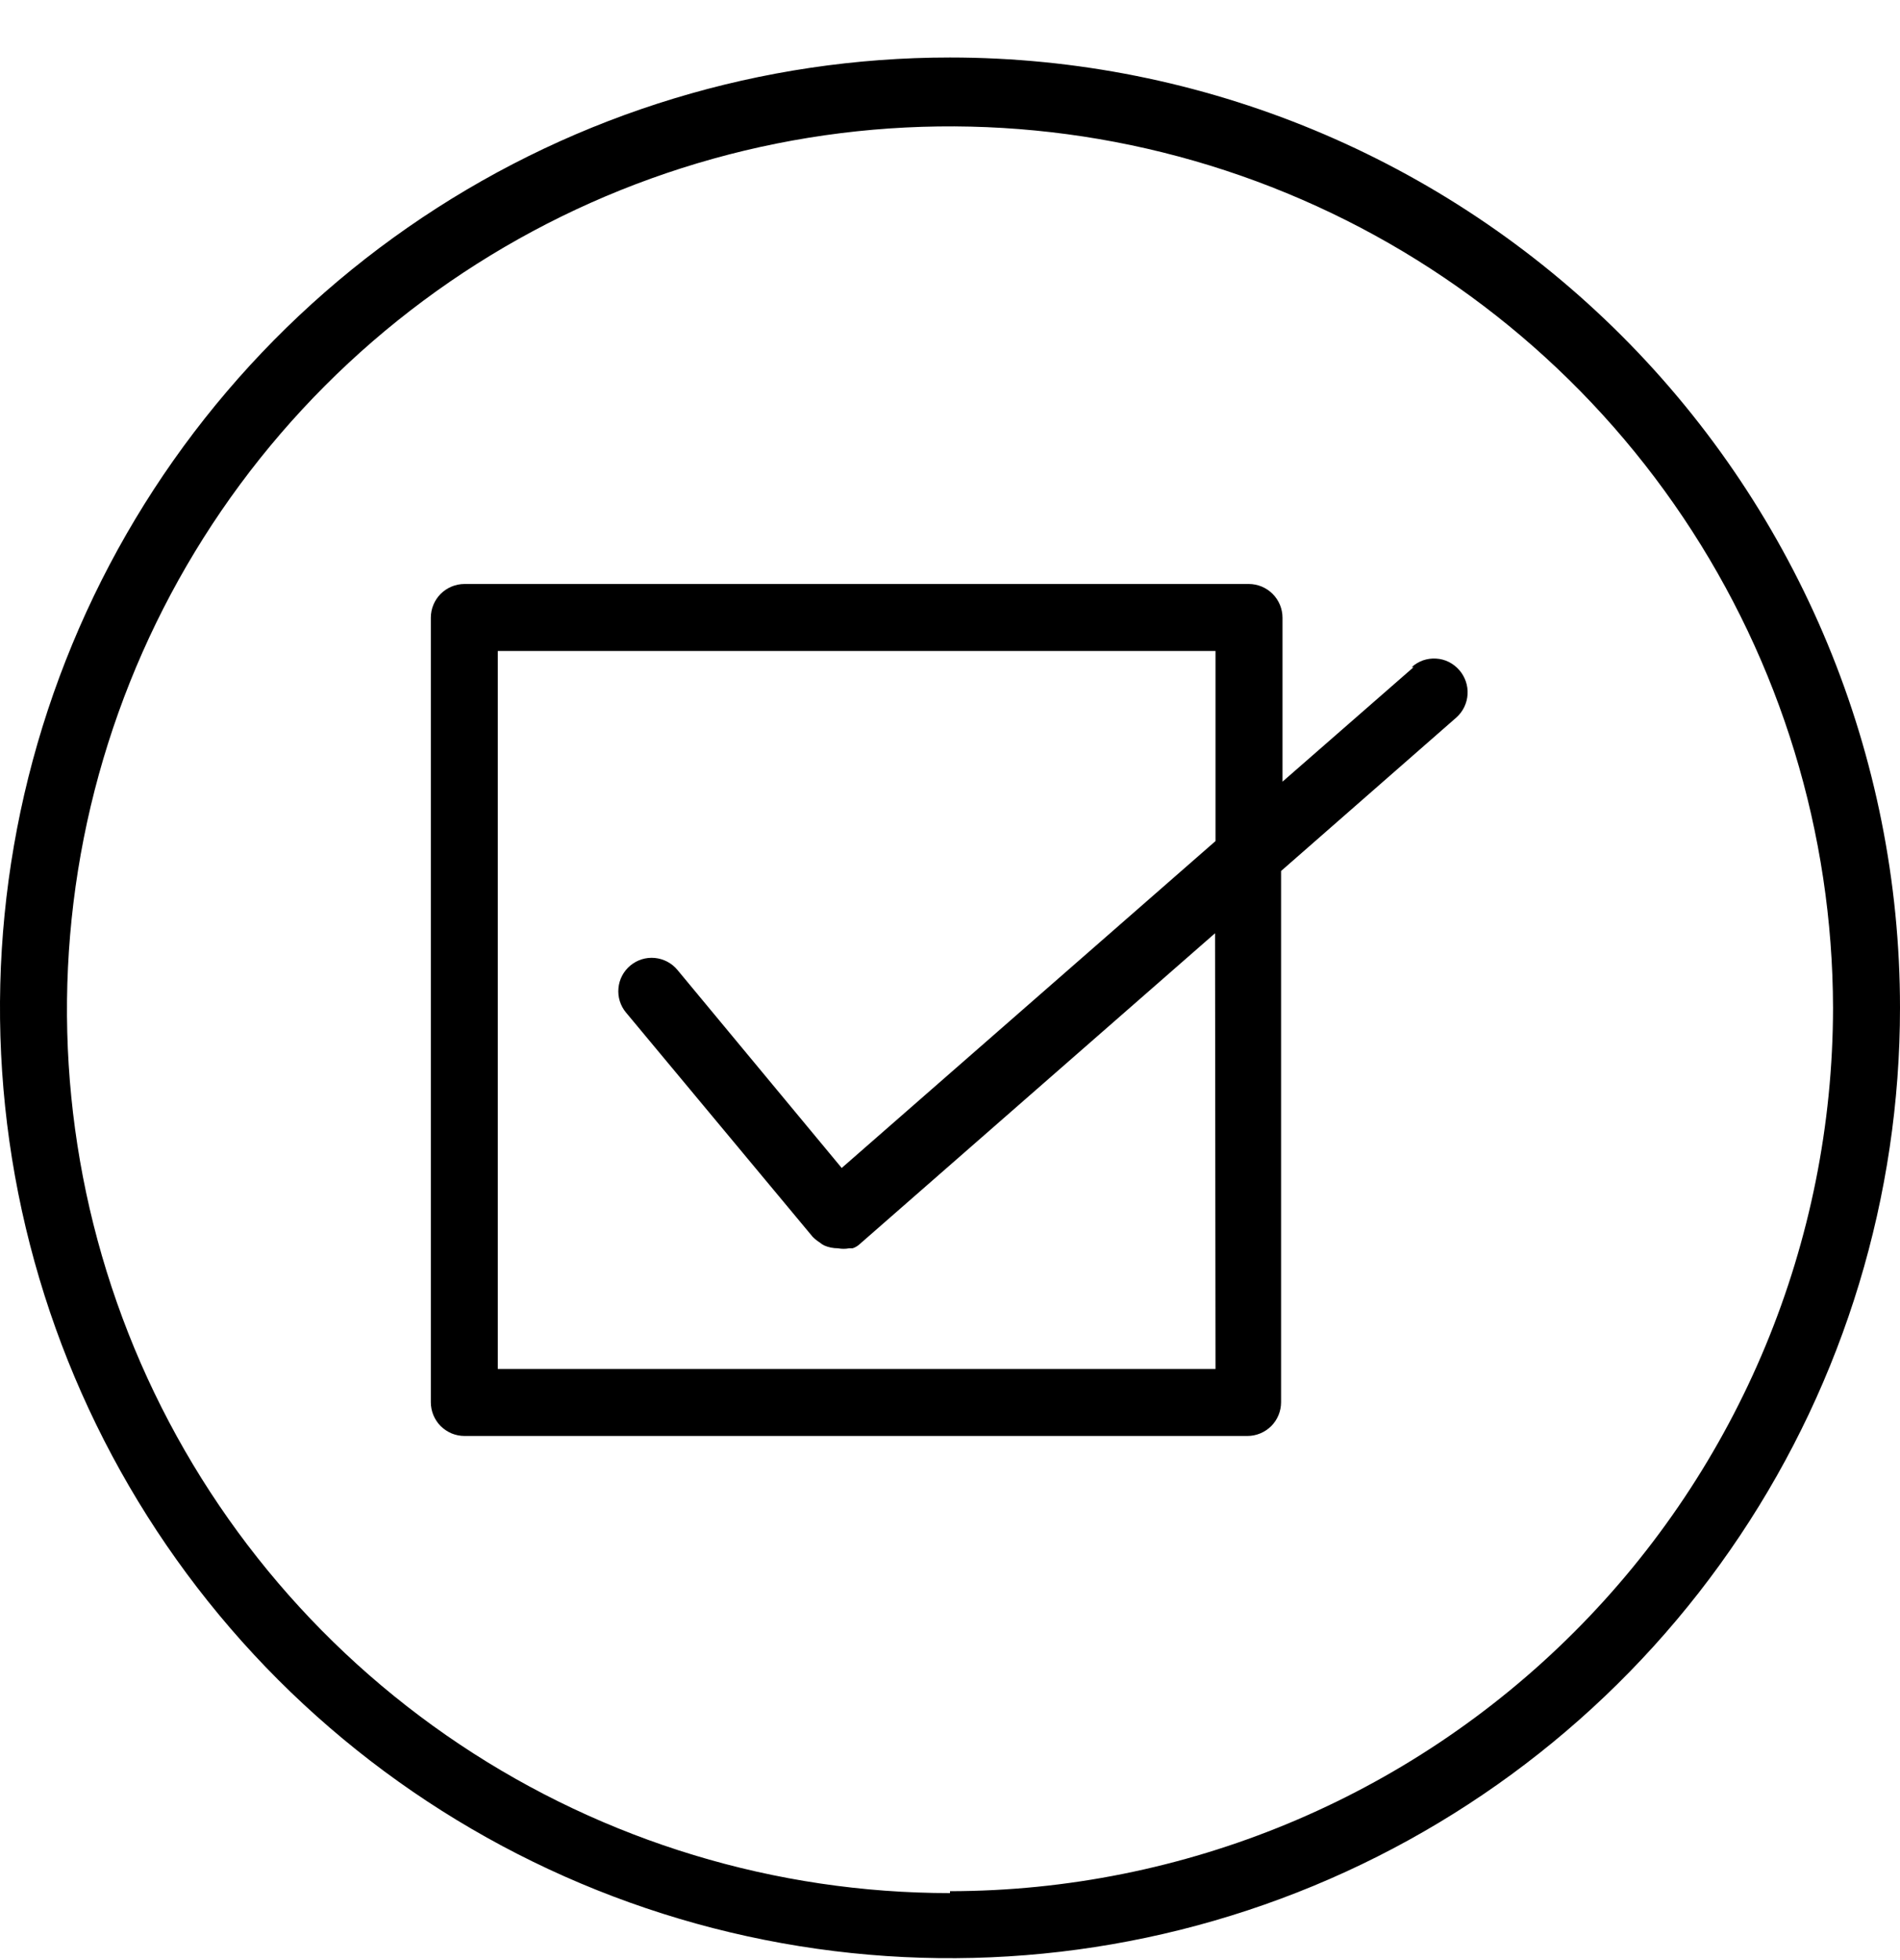
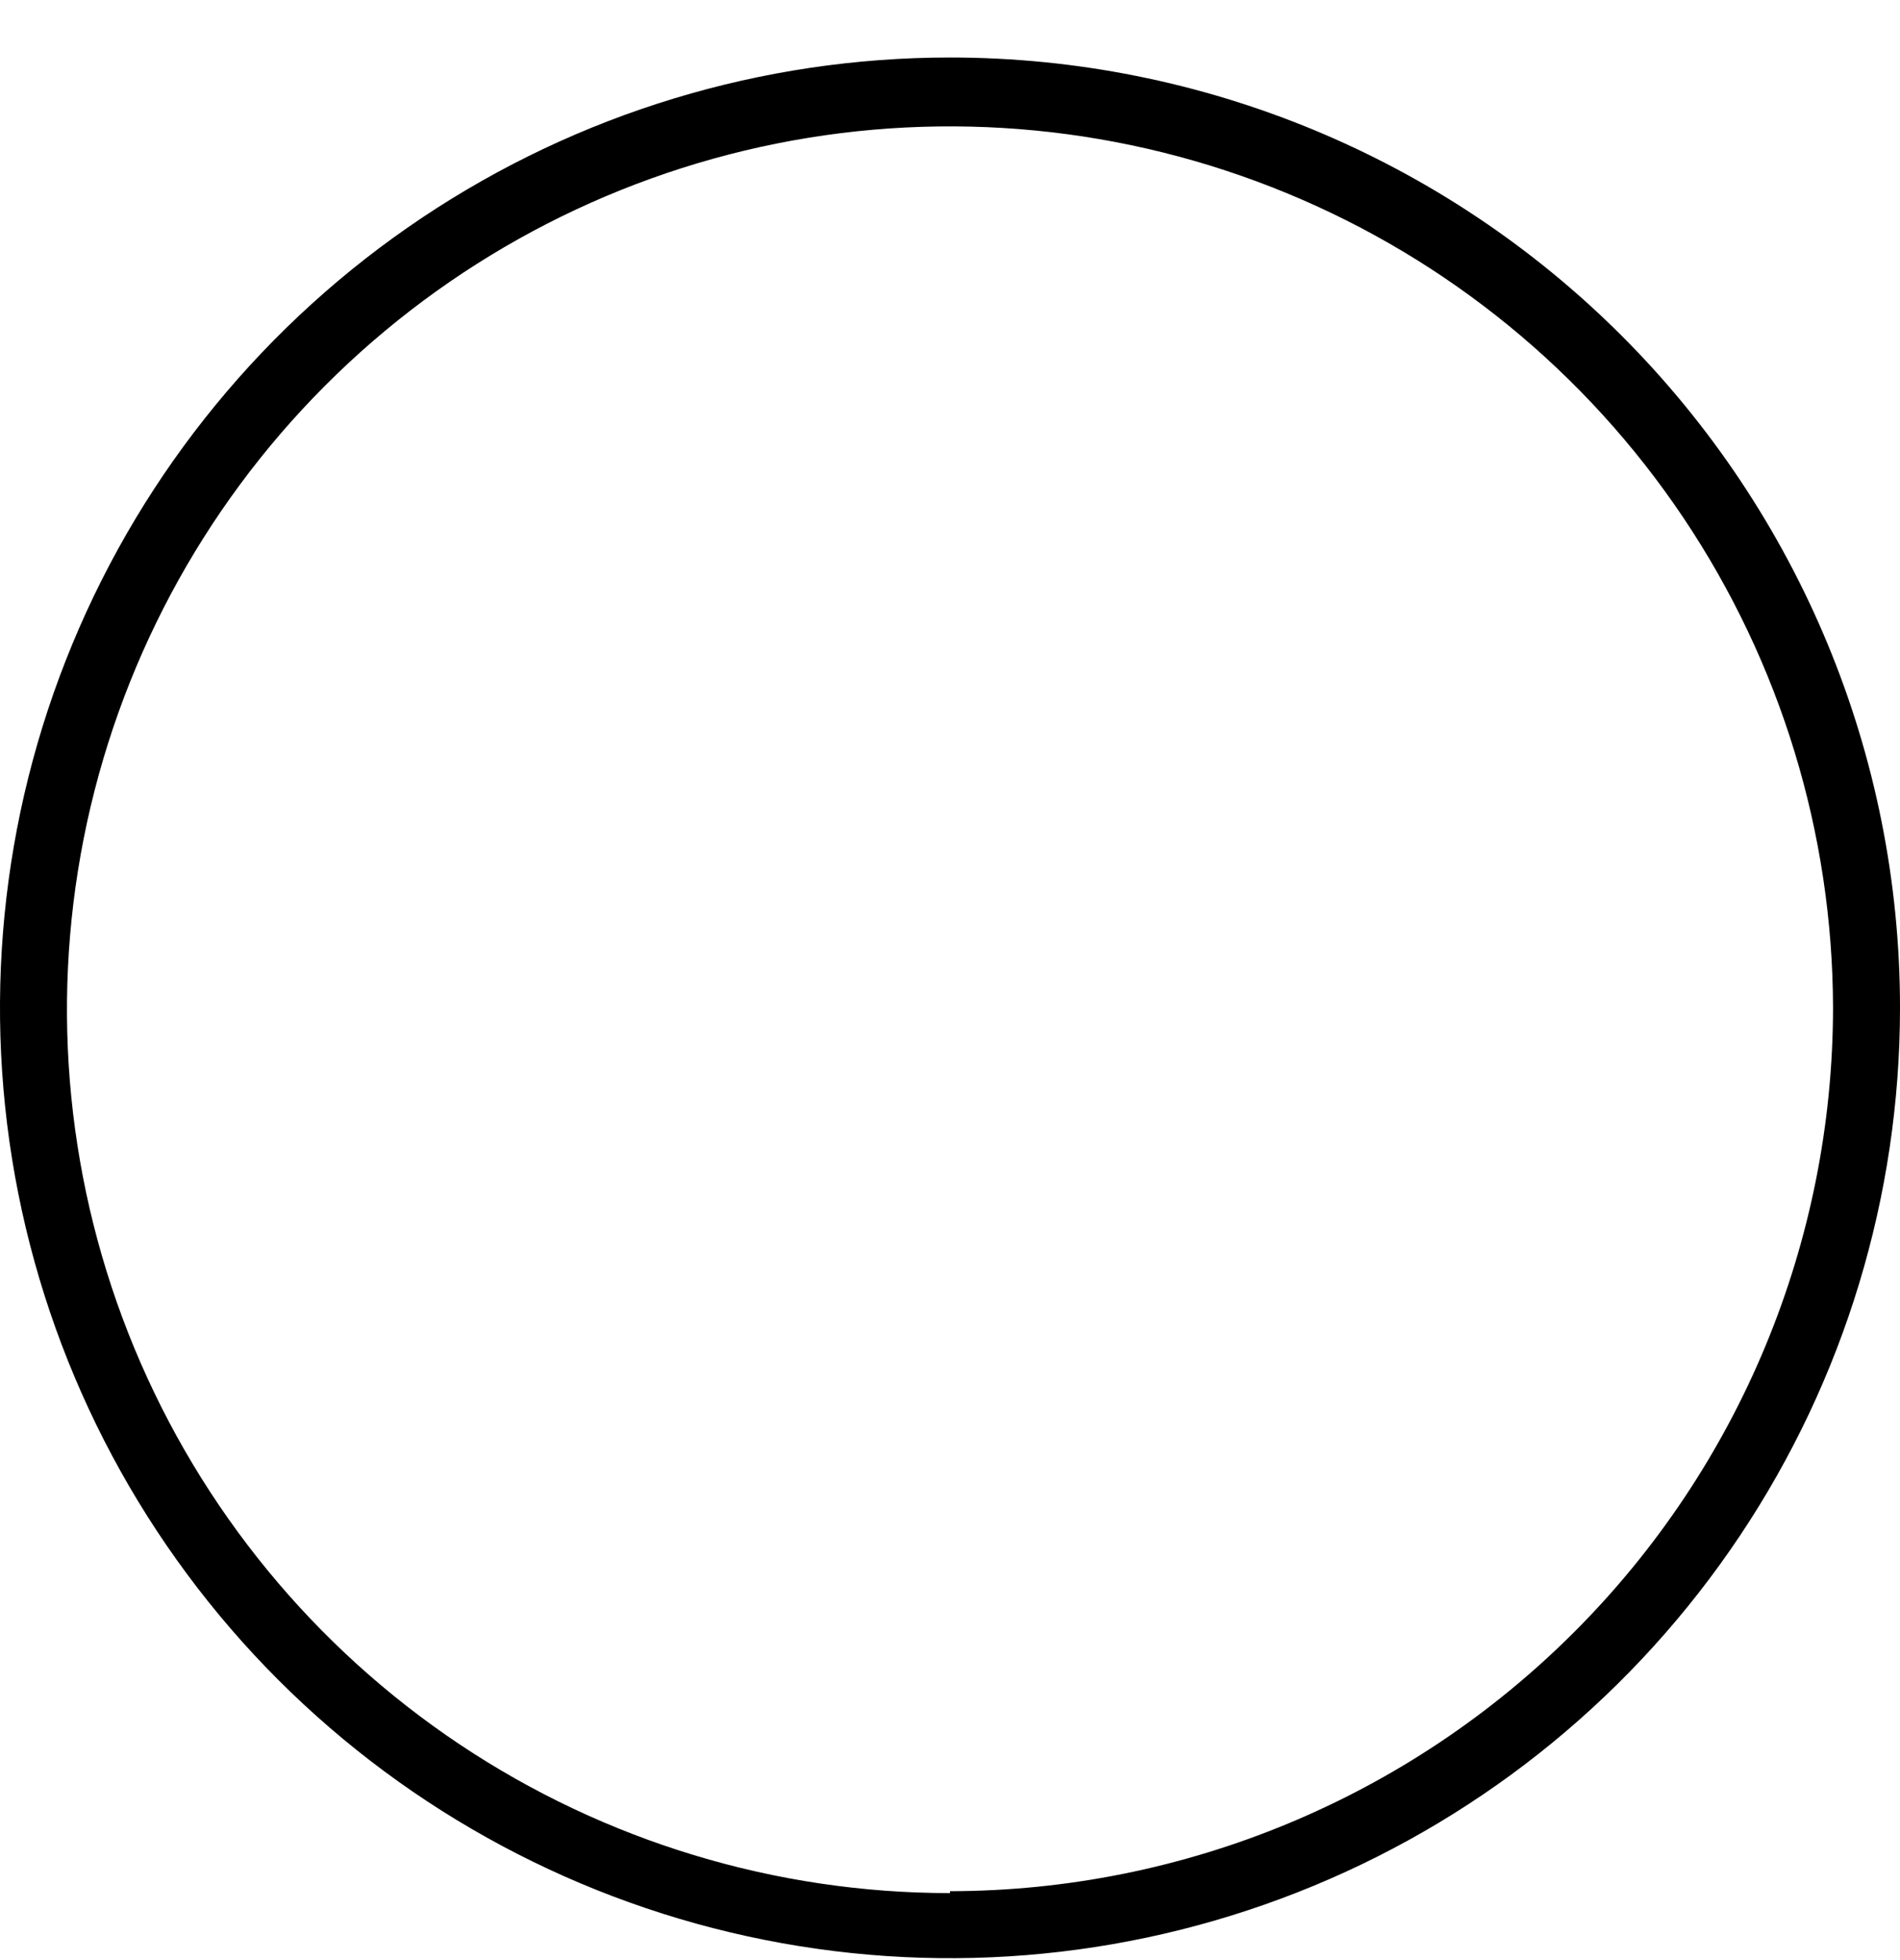
<svg xmlns="http://www.w3.org/2000/svg" width="32" height="33" viewBox="0 0 32 33" fill="none">
  <path d="M16 31.872C13.06 31.872 10.186 31 7.741 29.368C5.296 27.735 3.39 25.414 2.263 22.698C1.137 19.983 0.84 16.994 1.411 14.11C1.983 11.226 3.396 8.576 5.473 6.495C7.549 4.414 10.196 2.995 13.079 2.417C15.962 1.84 18.951 2.13 21.669 3.251C24.387 4.371 26.712 6.273 28.35 8.714C29.988 11.155 30.866 14.028 30.872 16.968C30.868 20.911 29.3 24.691 26.511 27.479C23.723 30.267 19.943 31.835 16 31.84V31.872ZM16 0.968C12.835 0.968 9.742 1.906 7.111 3.664C4.48 5.422 2.429 7.921 1.218 10.845C0.007 13.768 -0.31 16.985 0.307 20.089C0.925 23.193 2.449 26.044 4.686 28.282C6.924 30.519 9.775 32.043 12.879 32.66C15.982 33.278 19.199 32.961 22.123 31.75C25.047 30.539 27.545 28.488 29.303 25.857C31.062 23.226 32 20.132 32 16.968C32 12.724 30.314 8.655 27.314 5.654C24.313 2.653 20.244 0.968 16 0.968Z" fill="black" />
-   <path d="M20.472 23.048H8.384V10.96H20.472V14.16L14.176 19.664L11.408 16.328C11.312 16.213 11.175 16.142 11.027 16.128C10.878 16.114 10.73 16.161 10.616 16.256C10.501 16.352 10.429 16.489 10.416 16.637C10.402 16.786 10.448 16.933 10.544 17.048L13.688 20.824C13.724 20.86 13.764 20.892 13.808 20.92C13.83 20.939 13.854 20.955 13.88 20.968C13.953 21 14.032 21.016 14.112 21.016C14.175 21.028 14.24 21.028 14.304 21.016H14.36C14.401 21.003 14.439 20.981 14.472 20.952L20.464 15.712L20.472 23.048ZM23.808 11.232L21.6 13.16V10.4C21.6 10.325 21.585 10.252 21.557 10.183C21.528 10.114 21.486 10.051 21.433 9.998C21.381 9.946 21.318 9.904 21.249 9.875C21.18 9.847 21.107 9.832 21.032 9.832H7.824C7.673 9.832 7.529 9.892 7.422 9.998C7.316 10.105 7.256 10.249 7.256 10.4V23.608C7.256 23.683 7.271 23.756 7.299 23.825C7.328 23.894 7.369 23.957 7.422 24.01C7.475 24.062 7.538 24.104 7.606 24.133C7.675 24.161 7.749 24.176 7.824 24.176H21.008C21.159 24.176 21.303 24.116 21.41 24.01C21.516 23.903 21.576 23.759 21.576 23.608V14.664L24.528 12.08C24.64 11.98 24.708 11.84 24.717 11.69C24.726 11.54 24.675 11.393 24.576 11.28C24.527 11.224 24.467 11.178 24.4 11.144C24.333 11.111 24.261 11.092 24.186 11.088C24.111 11.083 24.037 11.094 23.966 11.118C23.896 11.143 23.831 11.182 23.776 11.232" fill="black" />
</svg>